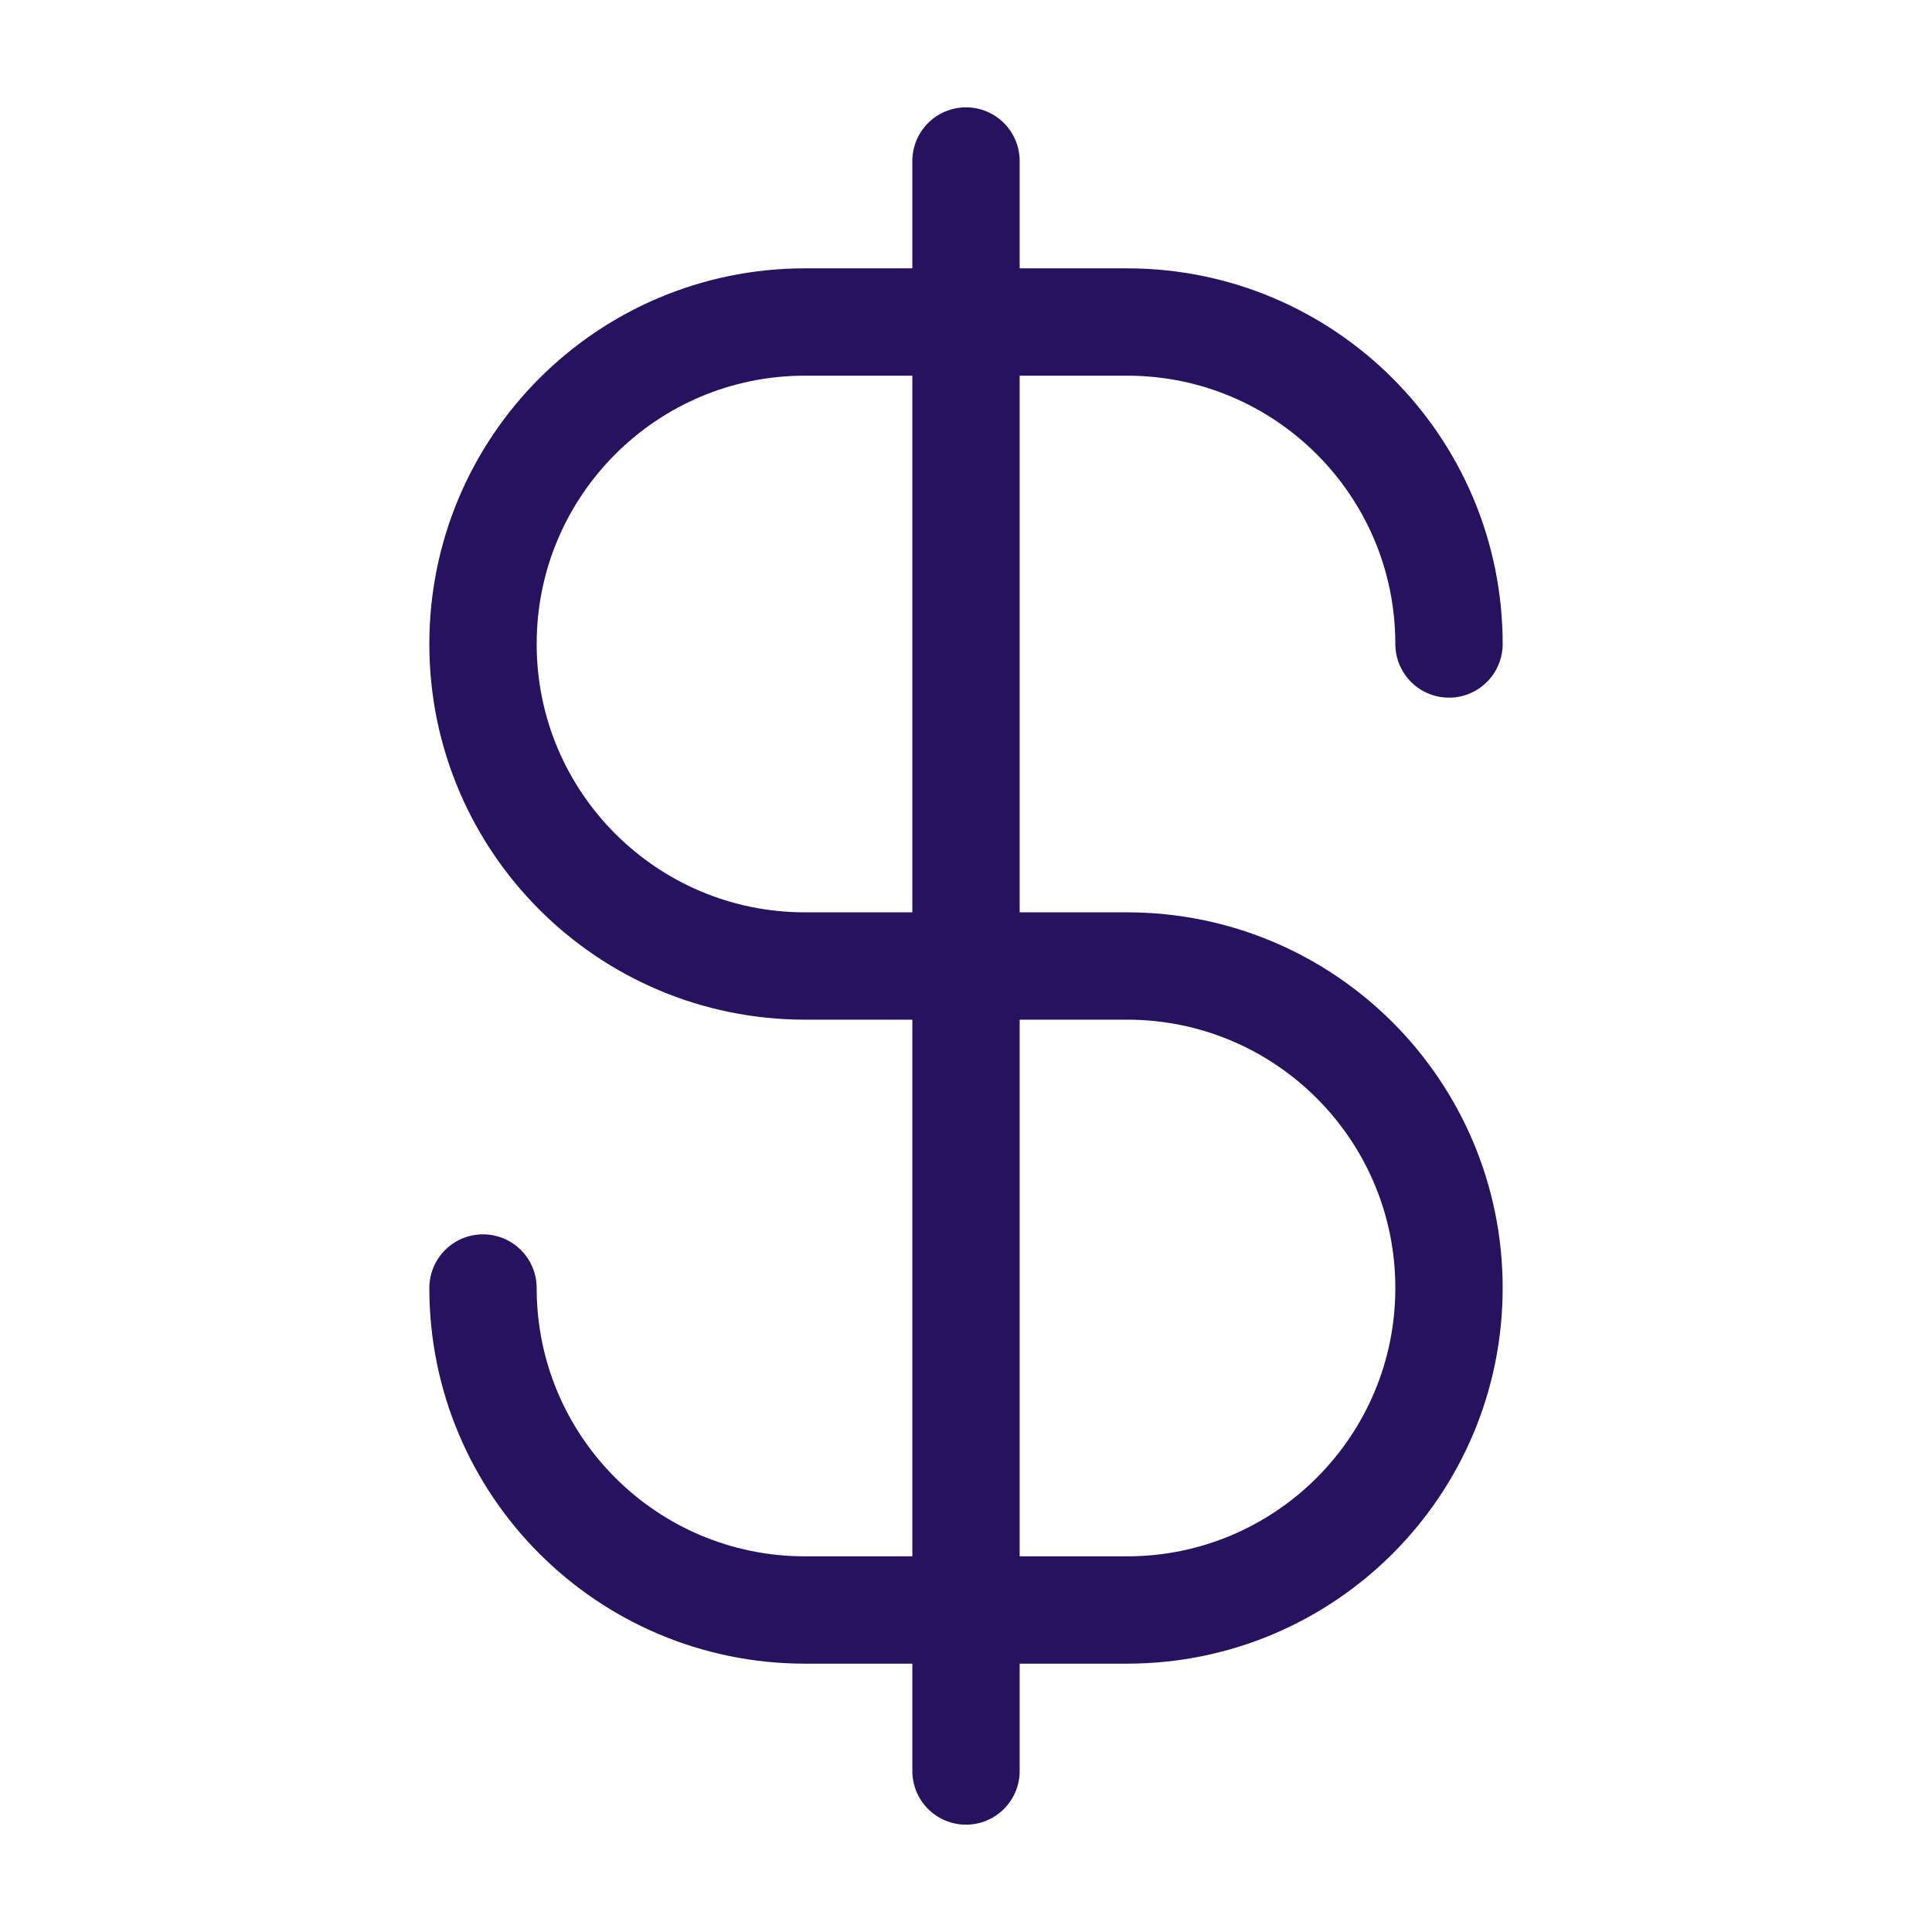
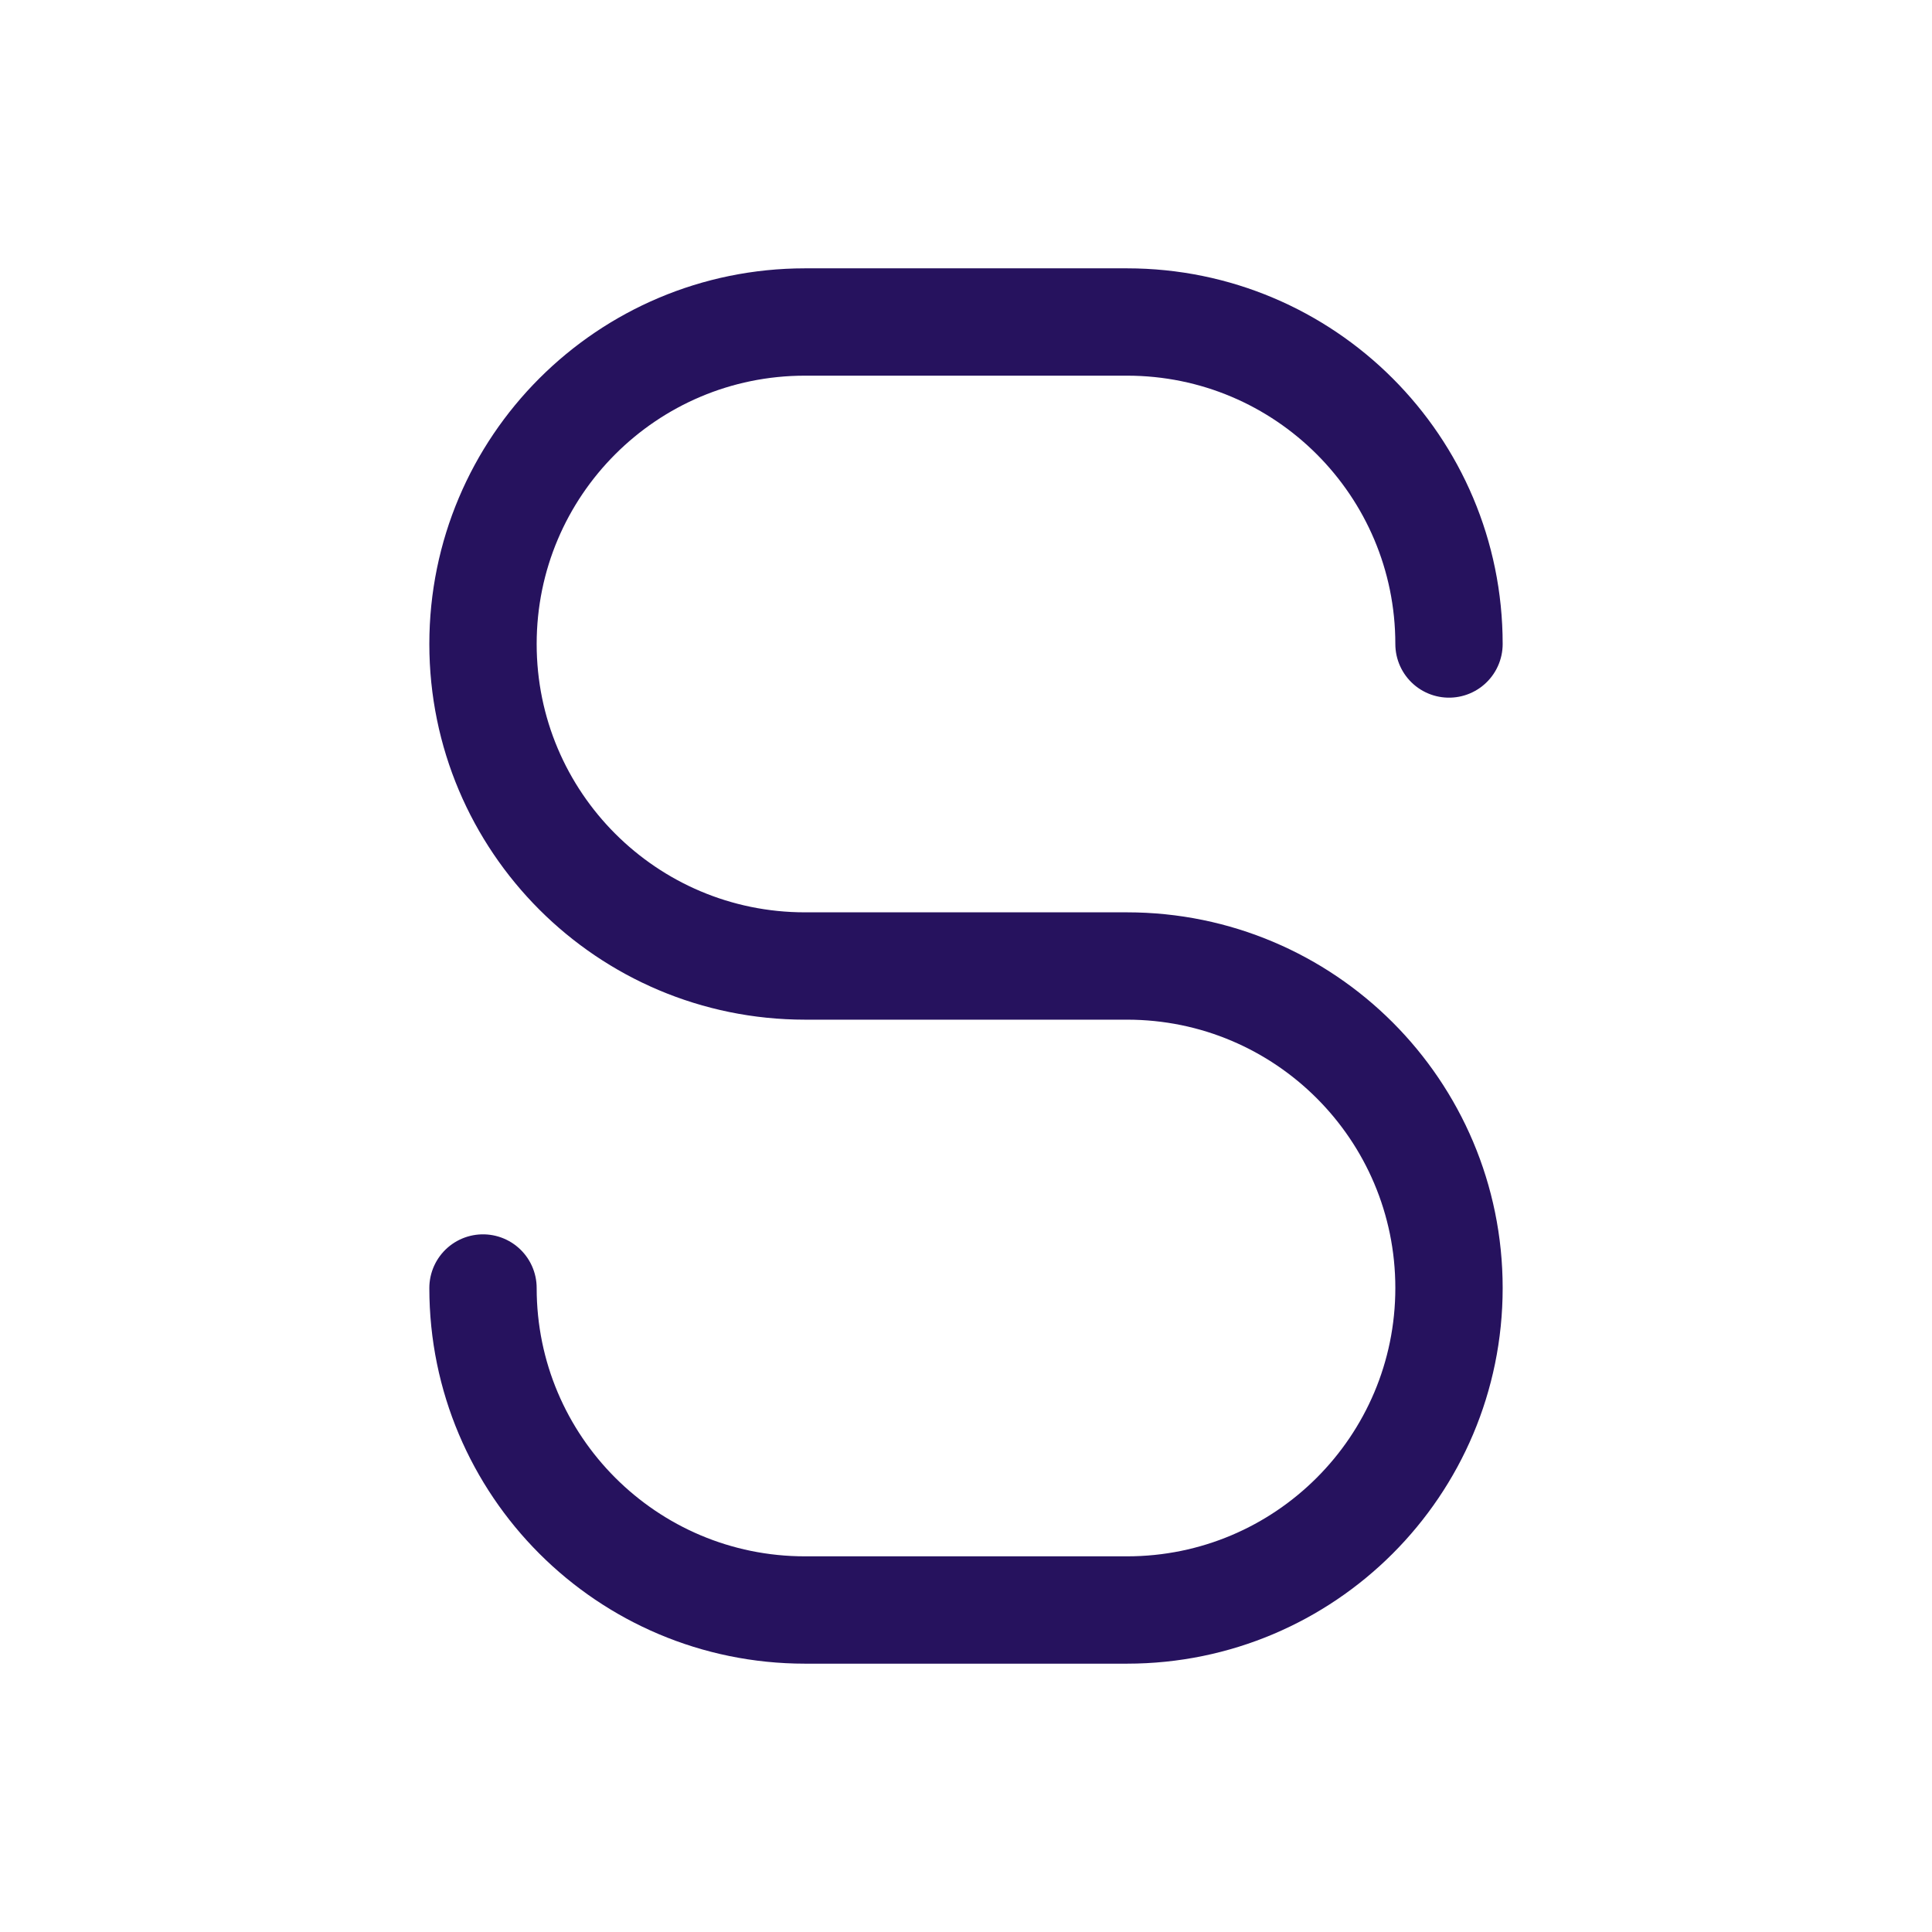
<svg xmlns="http://www.w3.org/2000/svg" width="36" height="36" viewBox="0 0 36 36" fill="none">
-   <path d="M9 24C9 27.314 11.686 30 15 30H21C24.314 30 27 27.314 27 24C27 20.686 24.314 18 21 18H15C11.686 18 9 15.314 9 12C9 8.686 11.686 6 15 6H21C24.314 6 27 8.686 27 12M18 3V33" stroke="#26125E" stroke-width="2" stroke-linecap="round" stroke-linejoin="round" />
+   <path d="M9 24C9 27.314 11.686 30 15 30H21C24.314 30 27 27.314 27 24C27 20.686 24.314 18 21 18H15C11.686 18 9 15.314 9 12C9 8.686 11.686 6 15 6H21C24.314 6 27 8.686 27 12M18 3" stroke="#26125E" stroke-width="2" stroke-linecap="round" stroke-linejoin="round" />
</svg>